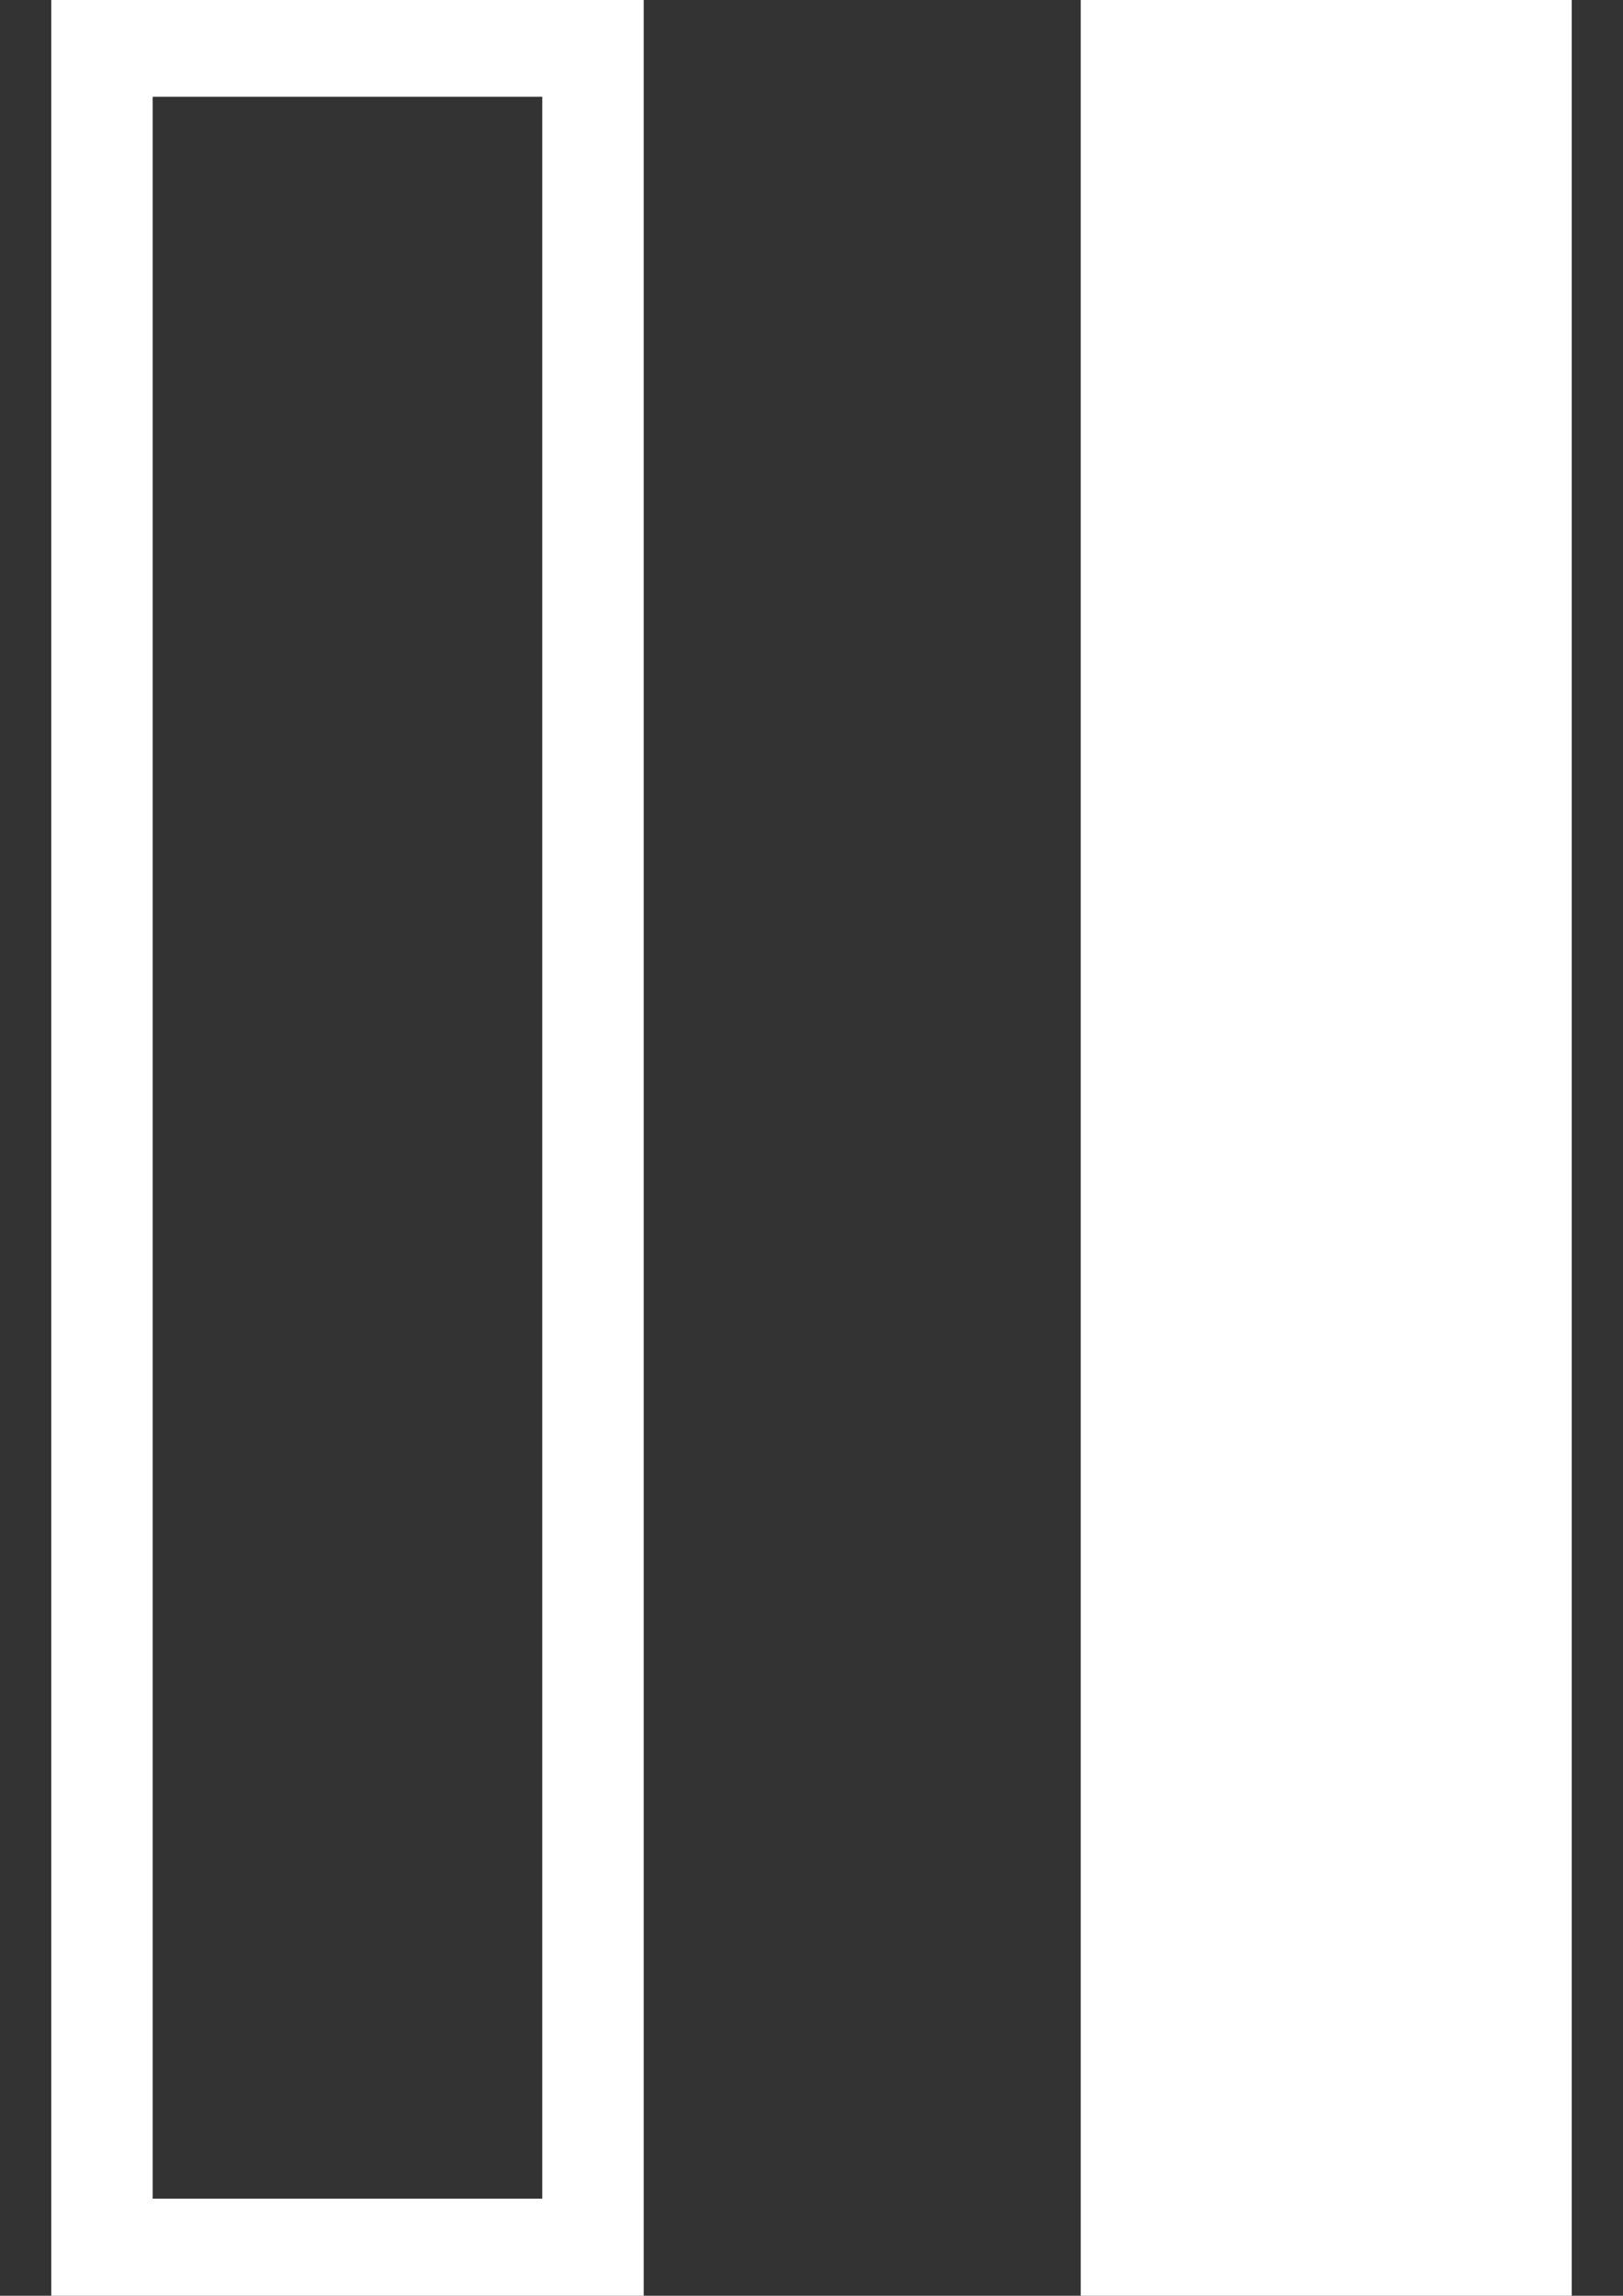
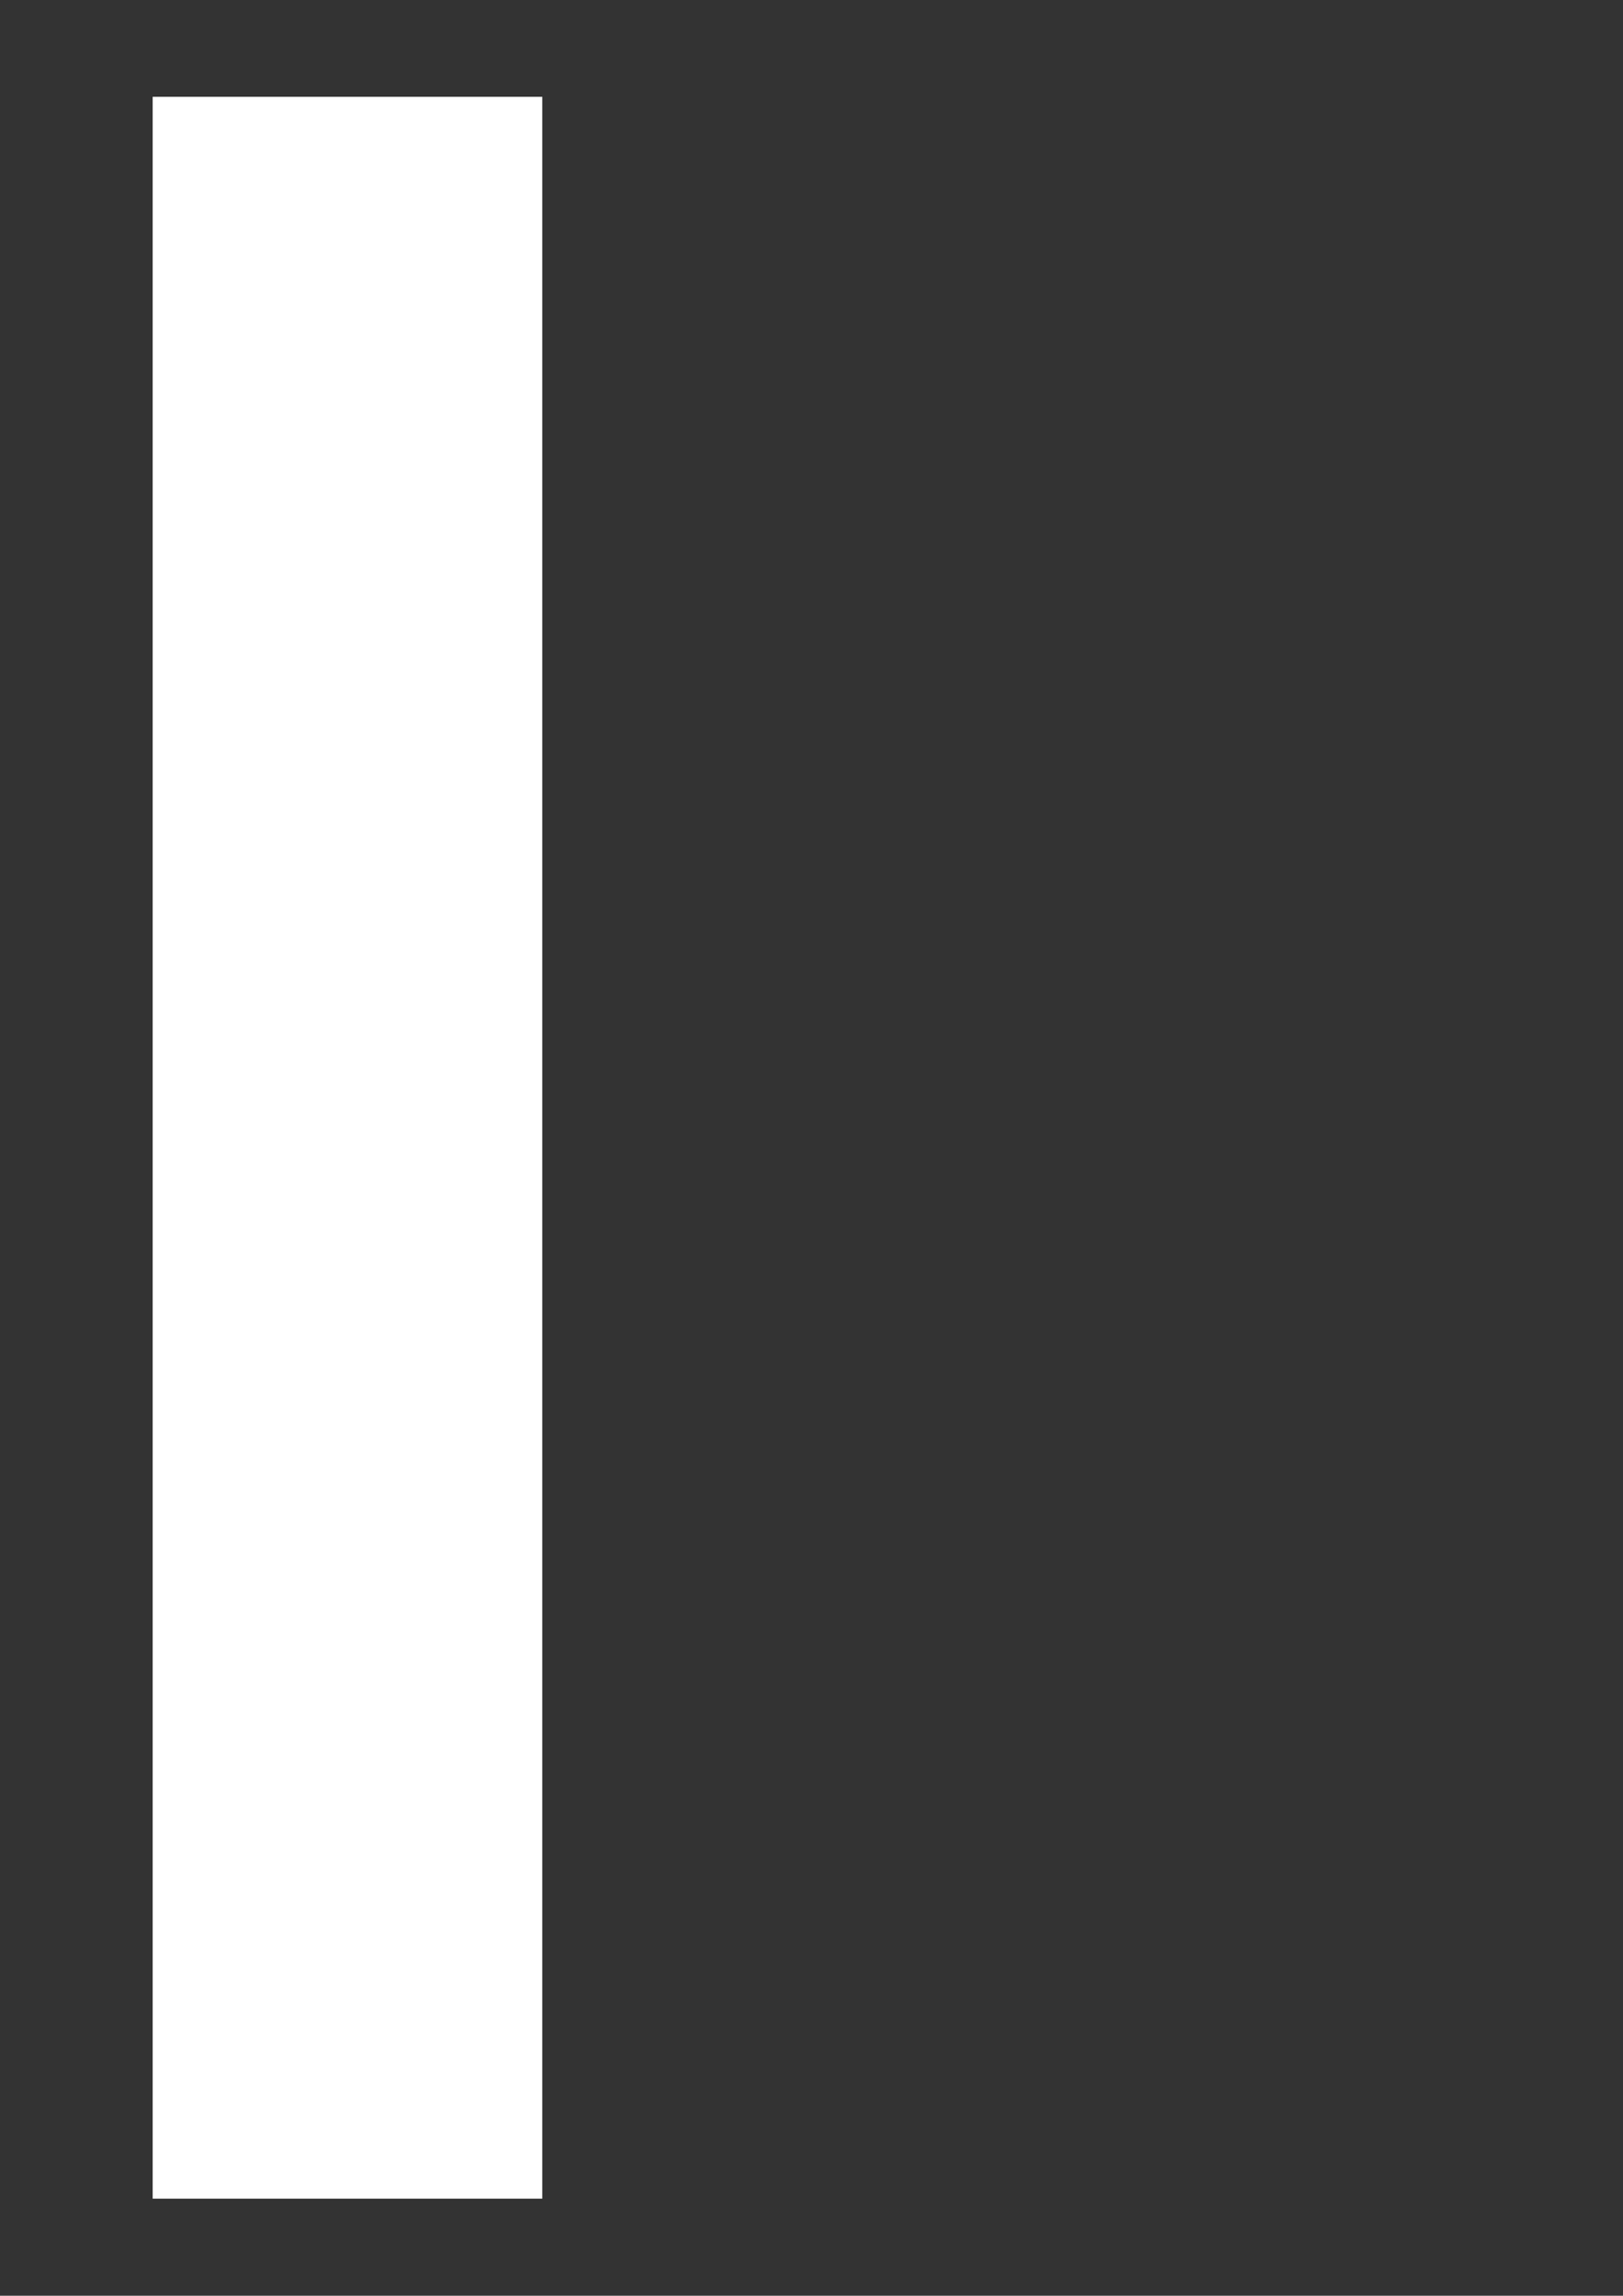
<svg xmlns="http://www.w3.org/2000/svg" id="Capa_1" viewBox="0 0 595.3 841.9">
  <rect x="0" y="0" width="595.3" height="841.9" fill="#333333" stroke="none" />
  <defs>
    <style>      .st0 {        fill: #fff;      }    </style>
  </defs>
-   <path class="st0" d="M396.4,0v841.9h180.1V0h-180.1Z" />
-   <path class="st0" d="M18.8,0v841.9h217.3V0H18.8ZM198.9,806.3H56V35.5h142.9v770.8Z" />
+   <path class="st0" d="M18.8,0v841.9V0H18.8ZM198.9,806.3H56V35.5h142.9v770.8Z" />
</svg>